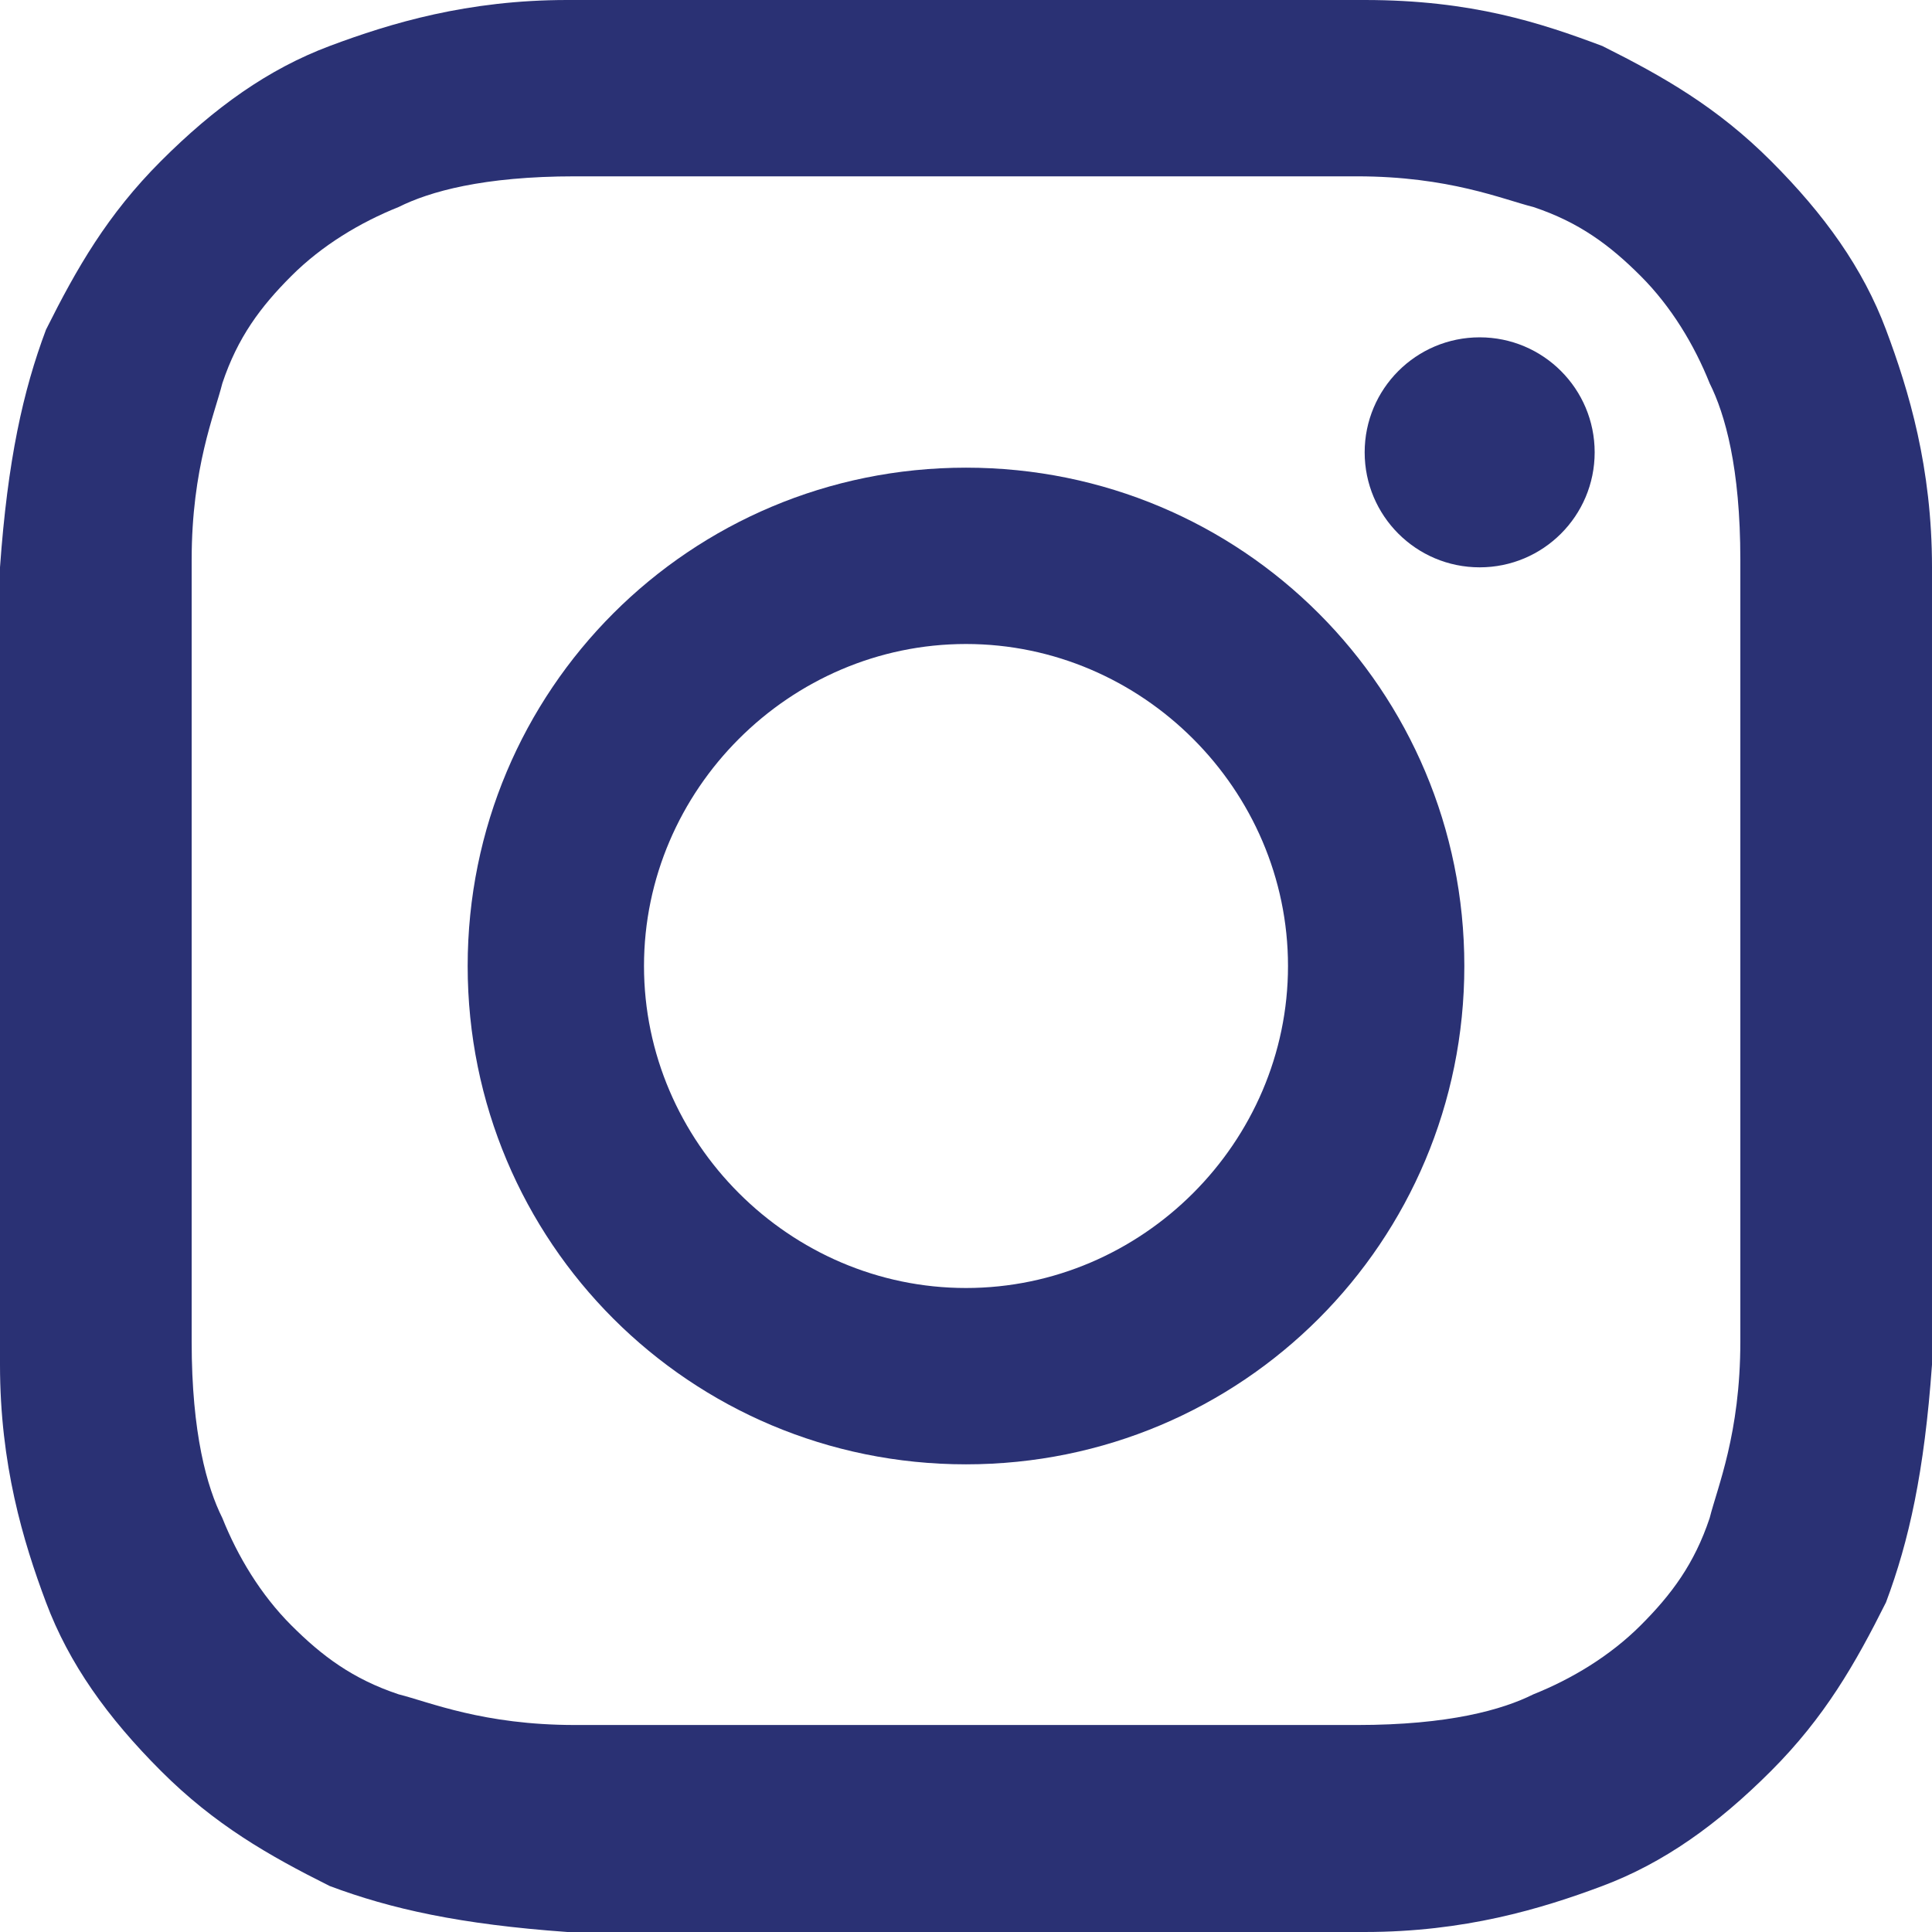
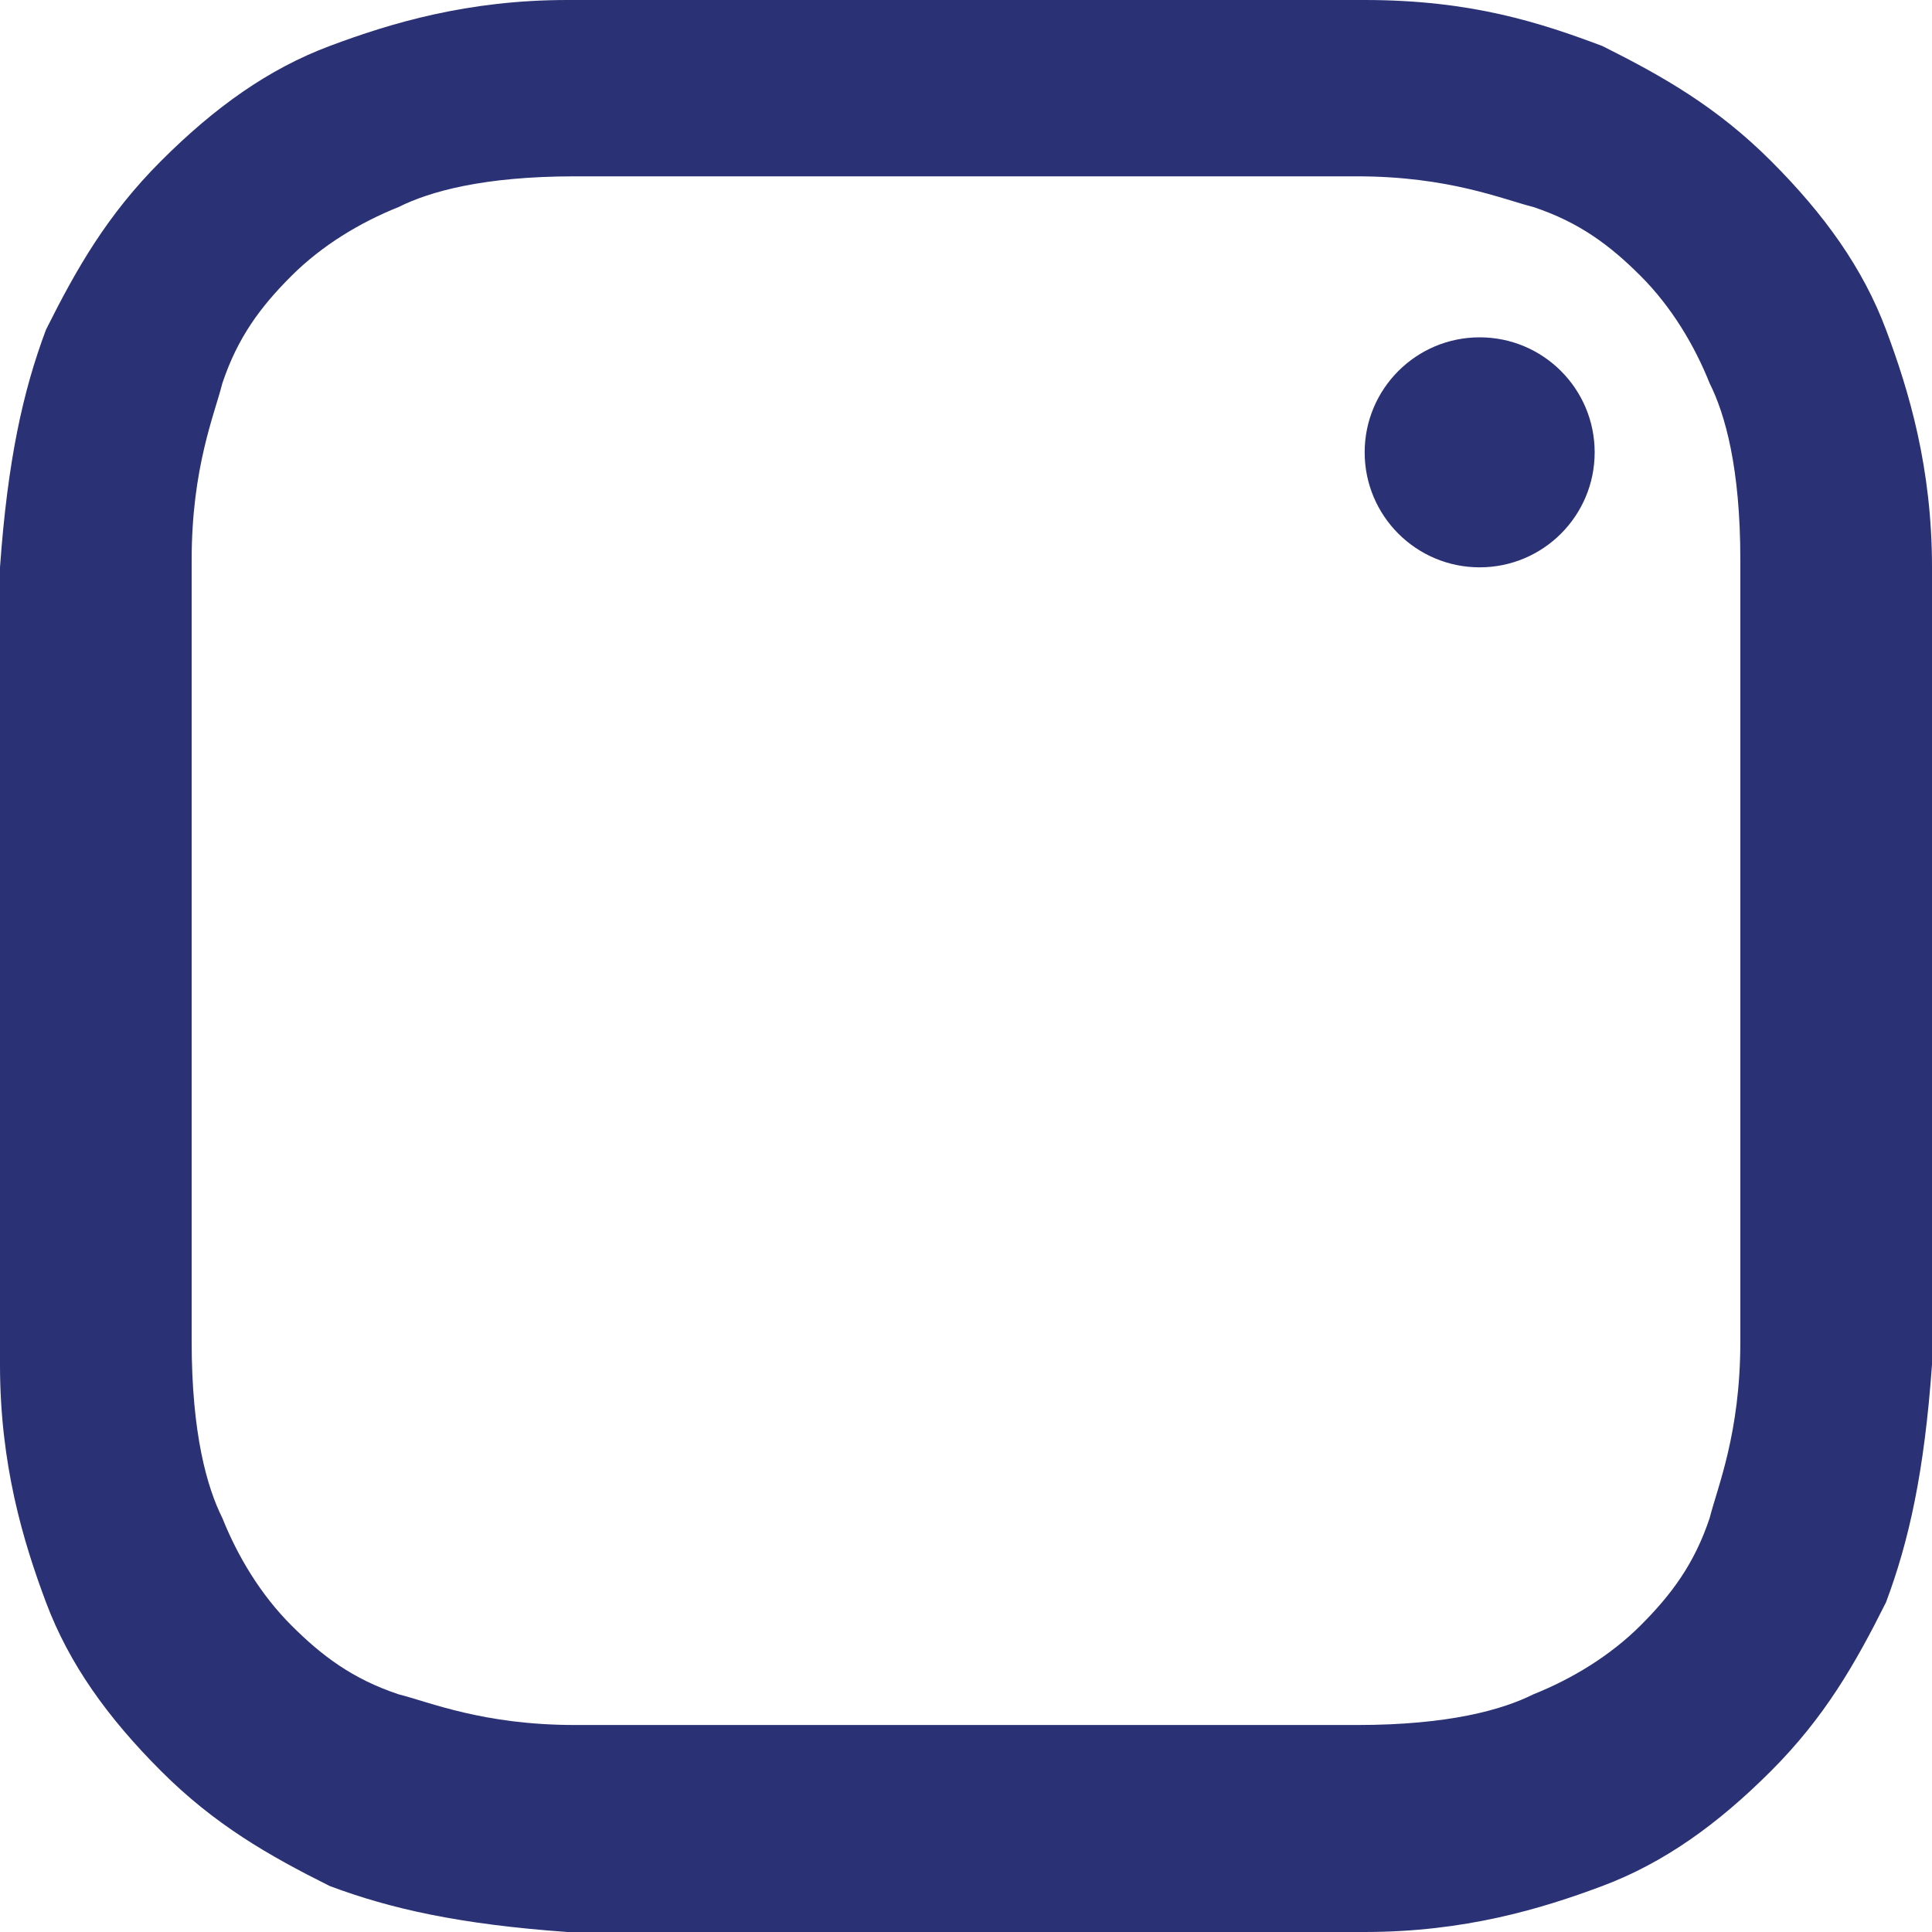
<svg xmlns="http://www.w3.org/2000/svg" version="1.1" viewBox="0 0 25.2 25.2">
  <defs>
    <style>
      .cls-1 {
        fill: #2a3174;
      }
    </style>
  </defs>
  <g>
    <g id="_レイヤー_2">
      <g>
        <path class="cls-1" d="M12.6,2.3h5.1c1.2,0,1.9.3,2.3.4.6.2,1,.5,1.4.9.4.4.7.9.9,1.4.2.4.4,1.1.4,2.3v10.2c0,1.2-.3,1.9-.4,2.3-.2.6-.5,1-.9,1.4s-.9.7-1.4.9c-.4.2-1.1.4-2.3.4H7.5c-1.2,0-1.9-.3-2.3-.4-.6-.2-1-.5-1.4-.9s-.7-.9-.9-1.4c-.2-.4-.4-1.1-.4-2.3V7.3c0-1.2.3-1.9.4-2.3.2-.6.5-1,.9-1.4s.9-.7,1.4-.9c.4-.2,1.1-.4,2.3-.4h5.1M12.6,0h-5.2C6.1,0,5.1.3,4.3.6c-.8.3-1.5.8-2.2,1.5-.7.7-1.1,1.4-1.5,2.2-.3.8-.5,1.7-.6,3.1v10.4c0,1.3.3,2.3.6,3.1.3.8.8,1.5,1.5,2.2s1.4,1.1,2.2,1.5c.8.3,1.7.5,3.1.6h10.4c1.3,0,2.3-.3,3.1-.6.8-.3,1.5-.8,2.2-1.5s1.1-1.4,1.5-2.2c.3-.8.5-1.7.6-3.1V7.4c0-1.3-.3-2.3-.6-3.1-.3-.8-.8-1.5-1.5-2.2s-1.4-1.1-2.2-1.5C20.1.3,19.2,0,17.8,0h-5.2Z" />
-         <path class="cls-1" d="M12.6,6.1c-3.6,0-6.5,2.9-6.5,6.5s2.9,6.5,6.5,6.5,6.5-2.9,6.5-6.5-2.9-6.5-6.5-6.5ZM12.6,16.8c-2.3,0-4.2-1.9-4.2-4.2s1.9-4.2,4.2-4.2,4.2,1.9,4.2,4.2-1.9,4.2-4.2,4.2Z" />
        <circle class="cls-1" cx="19.3" cy="5.9" r="1.5" />
      </g>
    </g>
  </g>
</svg>